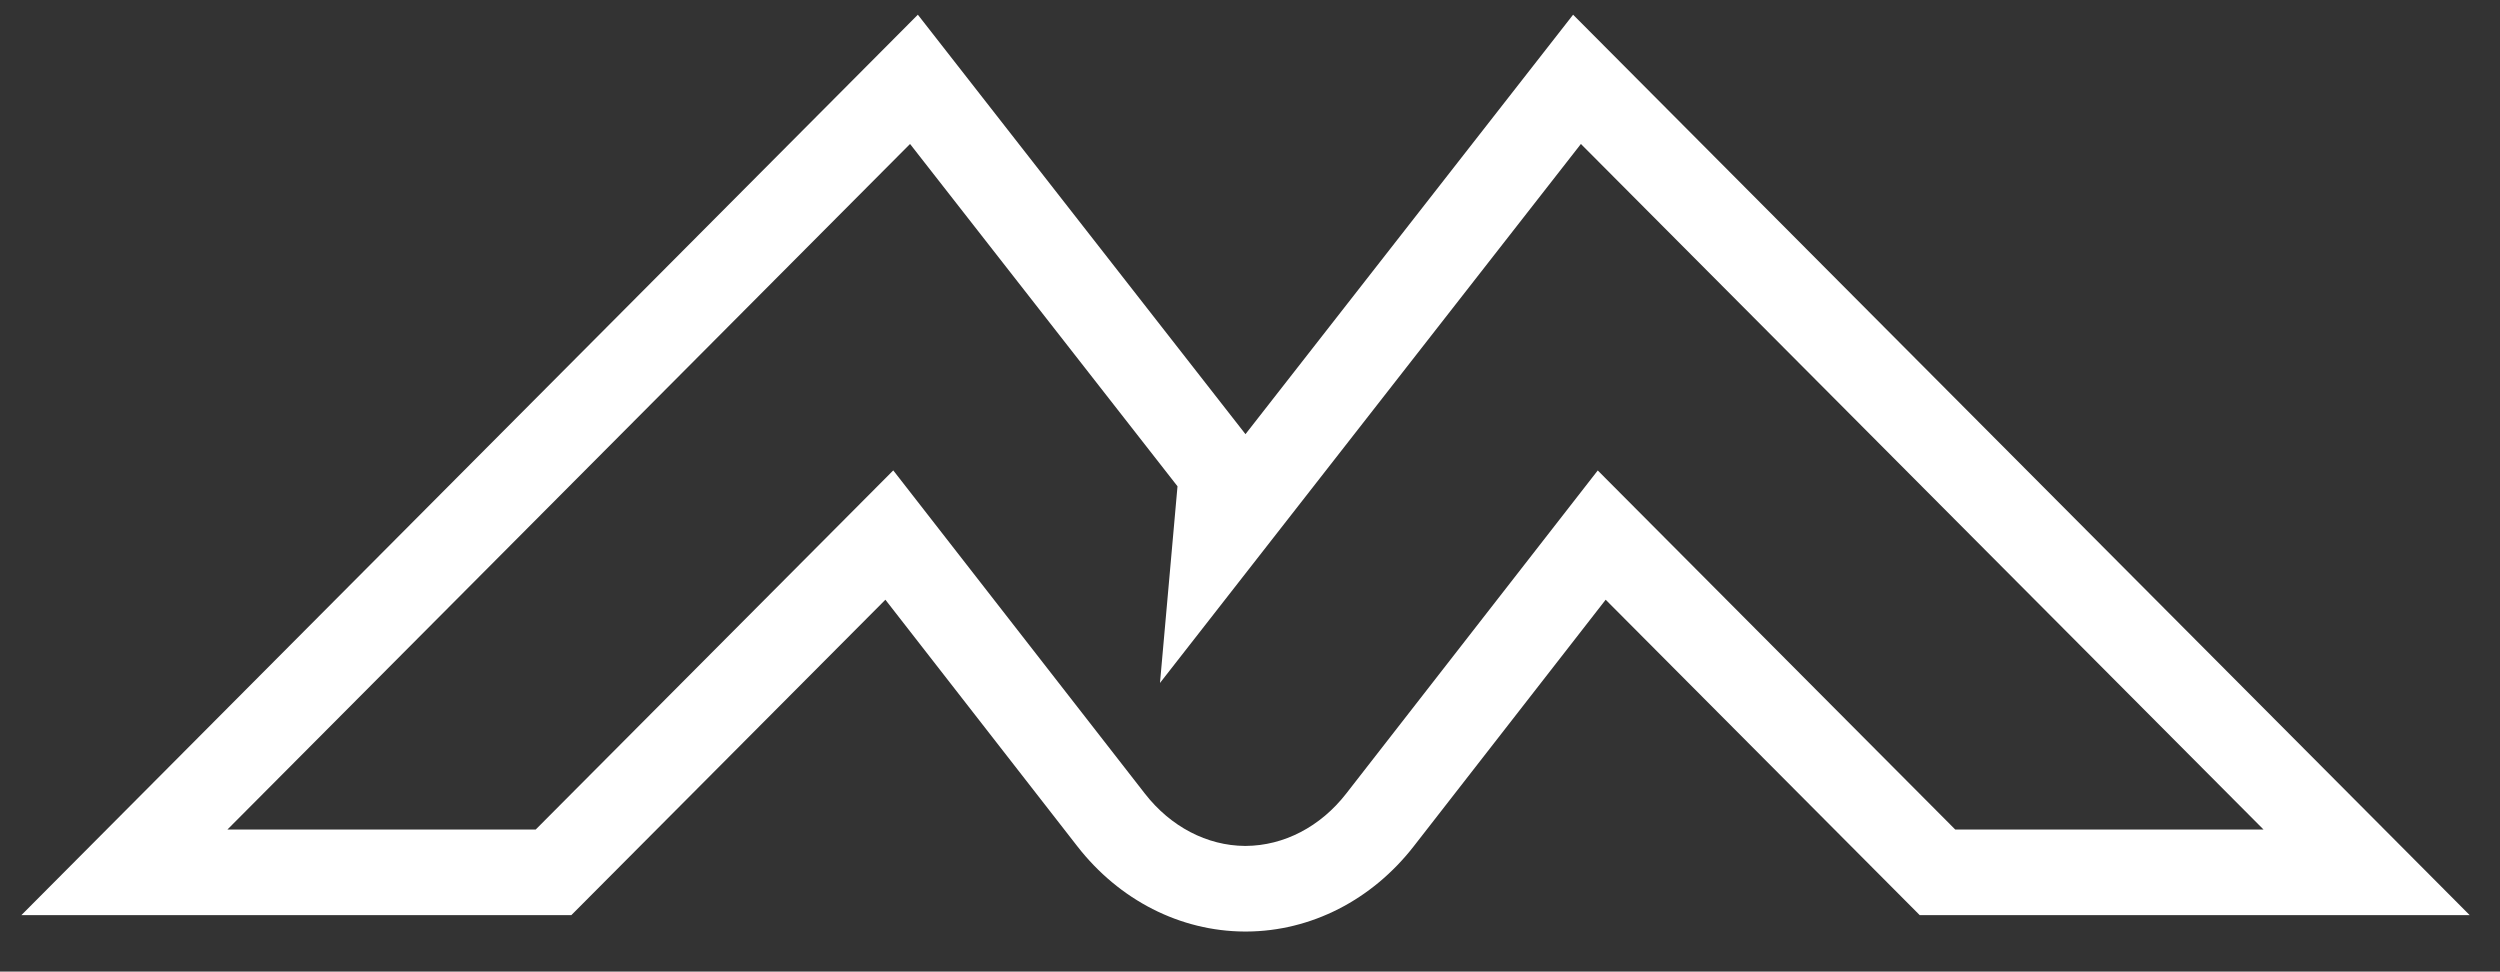
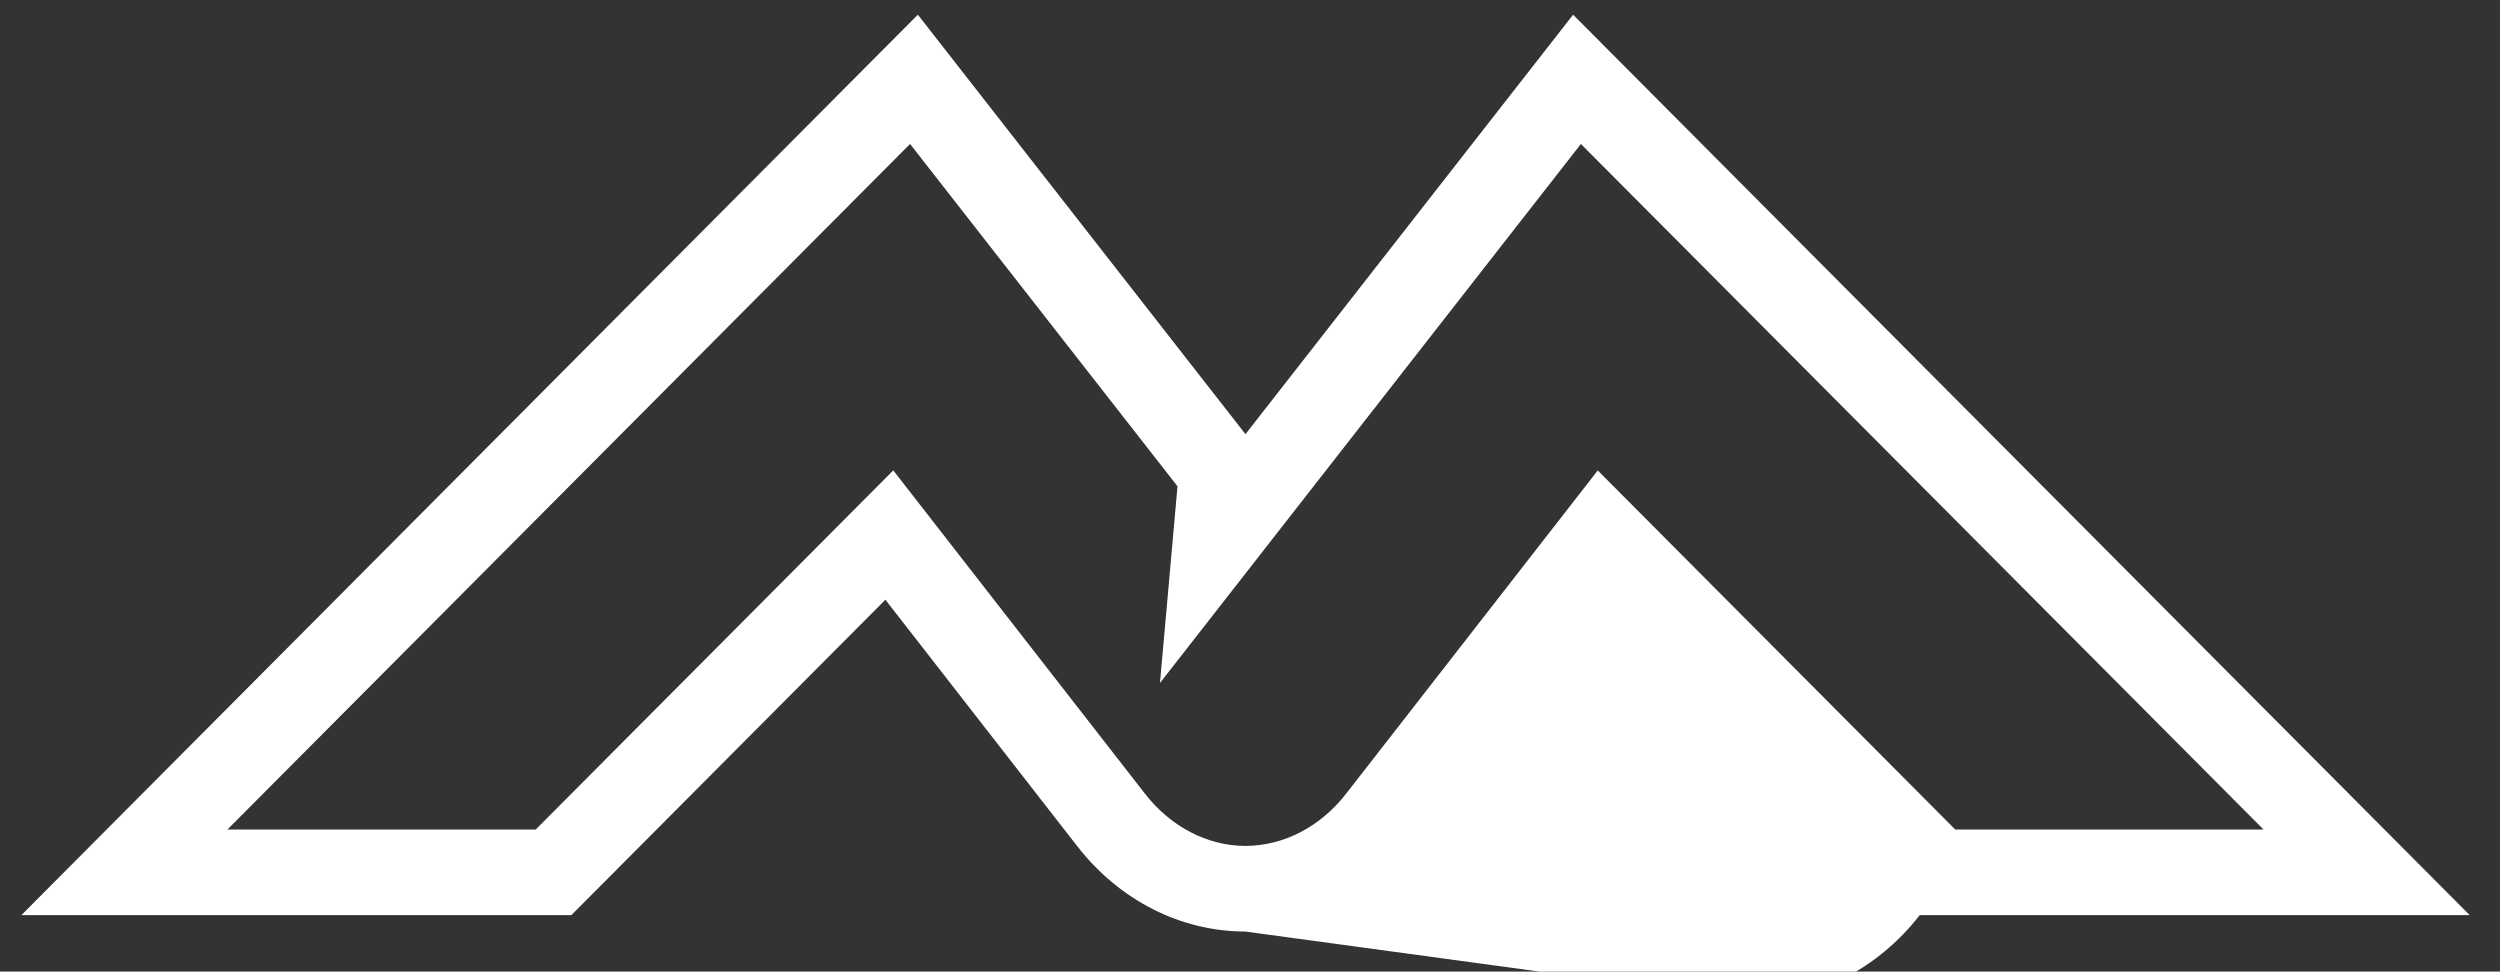
<svg xmlns="http://www.w3.org/2000/svg" id="Layer_1" data-name="Layer 1" viewBox="0 0 221.06 85.91">
  <rect x="0" y="0" width="221.06" height="85.91" fill="#333333" stroke="none" />
  <defs>
    <style>      .cls-1 {        fill: #fff;        stroke-width: 0px;      }    </style>
  </defs>
-   <path class="cls-1" d="M110.11,82.37h-.07c-5.68-.03-11.07-2.77-14.78-7.54l-16.97-21.8-27.77,27.89H1.89L81.16,1.3l28.97,37.09L139.1,1.3l79.28,79.62h-48.63l-27.77-27.89-16.97,21.8c-3.71,4.77-9.1,7.51-14.78,7.54h-.11ZM78.99,41.6l22.25,28.58c2.27,2.92,5.5,4.6,8.84,4.62h.07c3.38-.02,6.61-1.7,8.88-4.62l22.25-28.58,31.61,31.75h27.26l-60.36-60.62-37.22,47.66c.52-5.8,1.04-11.59,1.55-17.39l-23.65-30.27-60.36,60.62h27.26l31.61-31.75Z" />
+   <path class="cls-1" d="M110.11,82.37h-.07c-5.68-.03-11.07-2.77-14.78-7.54l-16.97-21.8-27.77,27.89H1.89L81.16,1.3l28.97,37.09L139.1,1.3l79.28,79.62h-48.63c-3.71,4.77-9.1,7.51-14.78,7.54h-.11ZM78.99,41.6l22.25,28.58c2.27,2.92,5.5,4.6,8.84,4.62h.07c3.38-.02,6.61-1.7,8.88-4.62l22.25-28.58,31.61,31.75h27.26l-60.36-60.62-37.22,47.66c.52-5.8,1.04-11.59,1.55-17.39l-23.65-30.27-60.36,60.62h27.26l31.61-31.75Z" />
</svg>